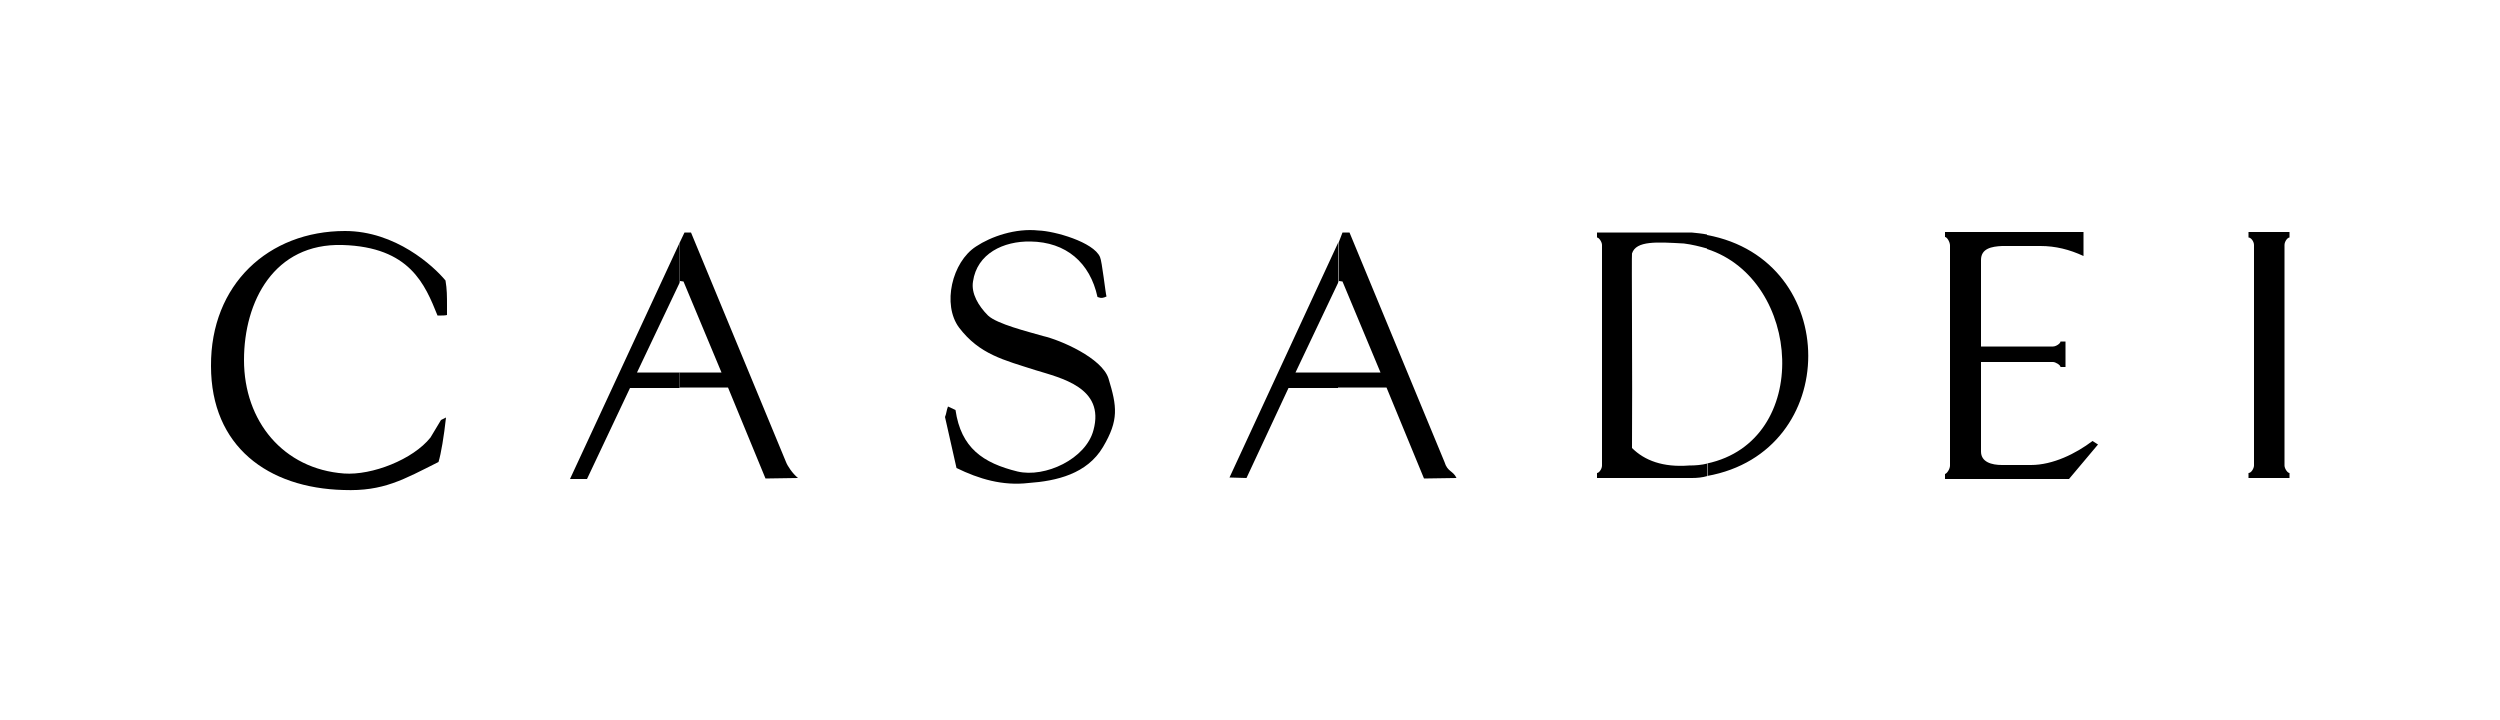
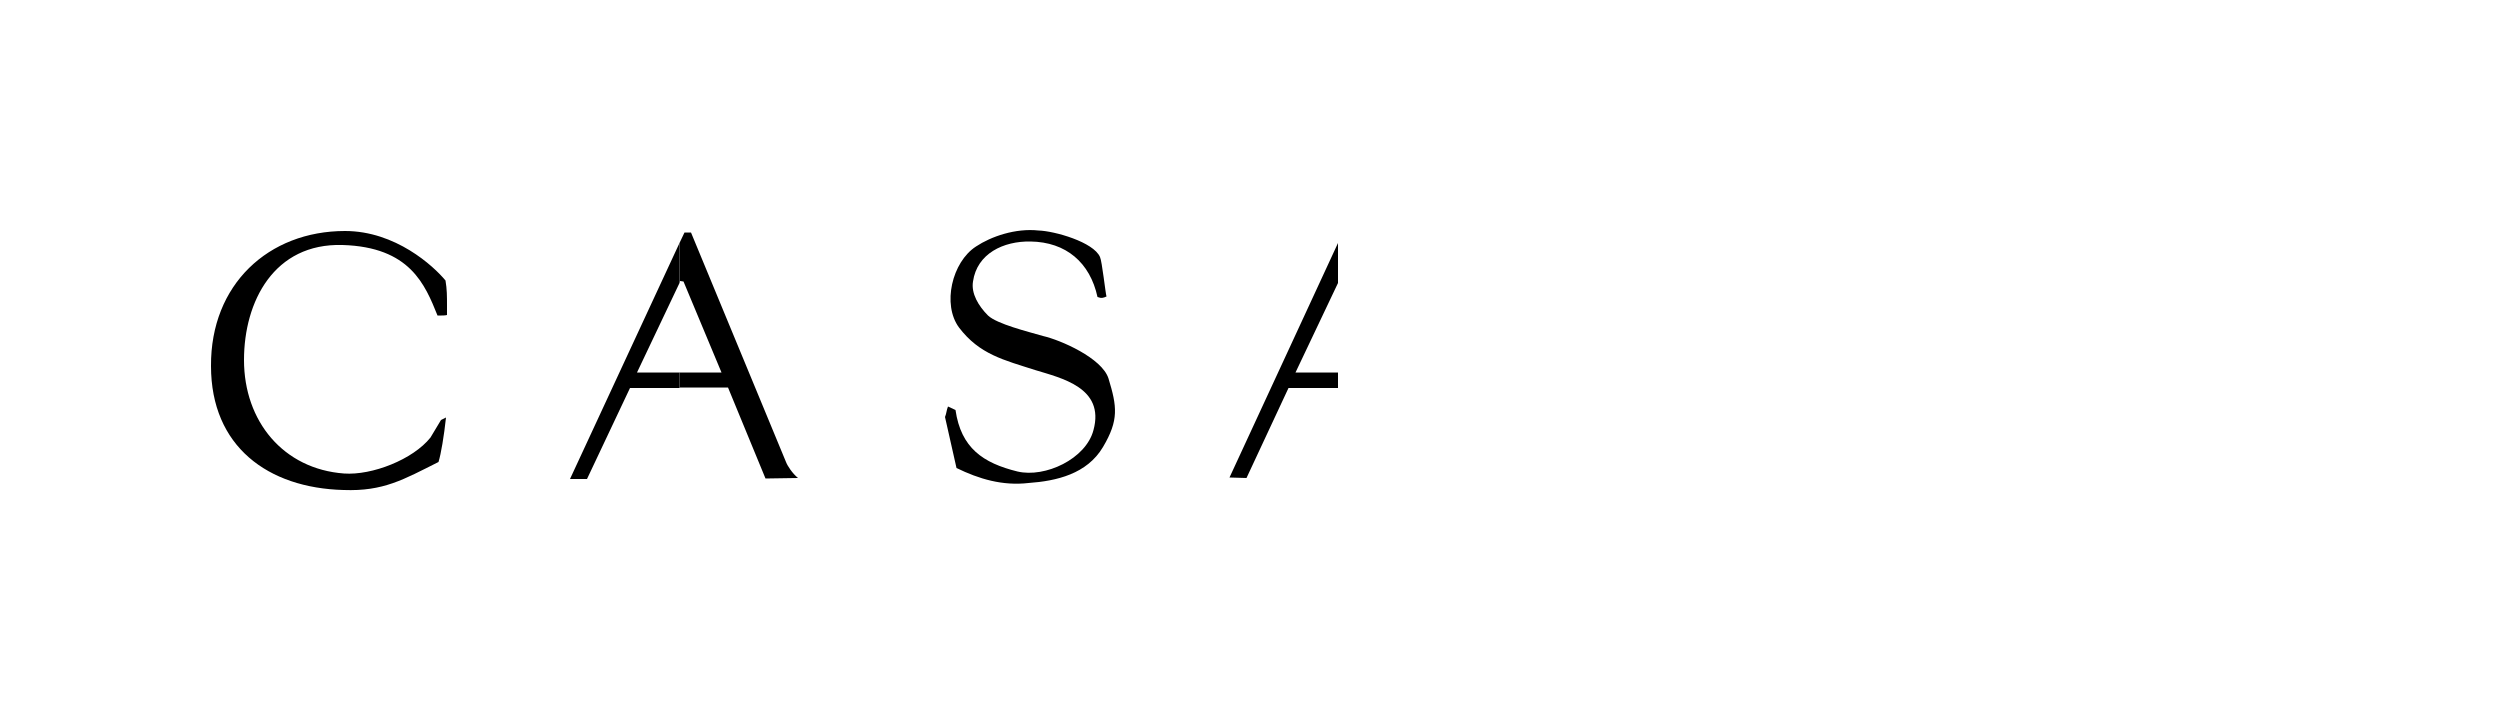
<svg xmlns="http://www.w3.org/2000/svg" version="1.0" id="Livello_1" x="0px" y="0px" viewBox="0 0 500 144" style="enable-background:new 0 0 500 144;" xml:space="preserve">
  <style type="text/css">
	.st0{fill-rule:evenodd;clip-rule:evenodd;}
</style>
  <g>
-     <path class="st0" d="M341.4,95.2v-2.5c21.1-4.5,19-36.8,0-42.9v-2.8C368.4,52,368.4,90.4,341.4,95.2z M450.8,49   c0-0.7-0.6-1.5-1.1-1.5v-1.1h8.2v1.1c-0.4,0-1,0.8-1,1.5v44.1c0,0.6,0.6,1.5,1,1.5v1h-8.2v-1c0.6,0,1.1-1,1.1-1.5V49z M396.2,52   v17.3h14.4c0.6,0,1.5-0.6,1.5-1h1v5.1h-1c0-0.4-1-1-1.5-1h-14.4v17.9c0,2.1,2.1,2.7,4.2,2.7h5.8c4.4,0,9-2.3,12.3-4.8l1.1,0.7   l-5.8,6.9H389v-1c0.4-0.1,1-1,1-1.7V49.1c0-0.7-0.6-1.7-1-1.7v-1h27.7v4.8c-2.8-1.3-5.6-2-8.6-2h-7.7   C398.3,49.3,396.2,49.7,396.2,52L396.2,52z M341.4,46.9v2.8c-1.4-0.4-3-0.8-4.6-1c-5.4-0.3-9.6-0.6-10.4,2c-0.1,0,0.1,25.3,0,38.9   c2.5,2.5,6.2,3.9,11.4,3.5c1.3,0,2.5-0.1,3.7-0.4v2.5c-1,0.3-2.1,0.4-3.1,0.4h-19v-1c0.4,0,1-0.8,1-1.5V49c0-0.6-0.6-1.5-1-1.5v-1   h18.9C339.3,46.6,340.4,46.7,341.4,46.9L341.4,46.9z M267.6,77.6v-3.1h8.5l-7.6-18.2l-0.7-0.1l-0.1,0.4v-8l0.8-2.1h1.4l19,45.9   c0.6,2,1.7,1.7,2.4,3.2l-6.5,0.1l-7.5-18.2H267.6z" />
    <path class="st0" d="M220,51.4c0.4,0.8,1.1,7.3,1.3,7.9c-0.7,0.3-1,0.4-1.8,0.1c-1.5-6.9-6.3-11-13.4-11.1   c-5.4-0.1-10.7,2.4-11.5,8c-0.4,2.4,1.1,4.9,3,6.8c1.8,1.7,7.9,3.2,11,4.1c3.5,0.8,11.8,4.4,13.1,8.5c1.7,5.6,2.1,8.3-1.1,13.7   c-3.2,5.4-9.3,6.8-14.9,7.2c-5.2,0.6-9.9-0.8-14.4-3L189,83.4c0.3-0.7,0.3-1.4,0.6-2.1l1.5,0.7c1.1,7.6,5.5,10.6,12.4,12.3   c5.5,1.3,13.7-2.5,15.2-8.3c2.3-8.5-6.5-10.4-11.7-12c-6.2-2-11.1-3.1-15.2-8.5c-3.4-4.6-1.4-13.1,3.4-16.2c3-2,7.9-3.7,12.5-3.2   C210.9,46.2,218.7,48.4,220,51.4L220,51.4z M267.6,48.6v8l-8.5,17.9h8.5v3.1h-9.9l-8.4,18l-3.4-0.1L267.6,48.6L267.6,48.6z    M135.9,77.6v-3.1h8.4l-7.6-18.2l-0.7-0.1l-0.1,0.4v-8l1-2.1h1.3l19,45.9c0.3,0.8,1.3,2.3,2.4,3.2l-6.5,0.1l-7.5-18.2H135.9   L135.9,77.6z" />
    <path class="st0" d="M135.9,48.6v8l-8.5,17.9h8.5v3.1h-9.9l-8.6,18.2h-3.4L135.9,48.6L135.9,48.6z M89.2,83.5   c-0.4,3.7-1,7.3-1.5,8.9c-7,3.5-11,5.9-19,5.6c-15.1-0.4-26.5-8.7-26.5-24.8c-0.1-16.3,11.5-27,26.8-27c10.1,0,17.7,7,20.1,9.9   c0.3,1.8,0.3,3.1,0.3,5.1v1.8c-0.3,0.1-1,0.1-1.1,0.1h-0.8c-2.5-6.2-5.5-13.7-19-14.1c-13.7-0.4-19.7,11.3-19.7,23   c0,12.3,7.9,21.8,20,22.7c5.6,0.4,13.8-2.8,17.3-7.2l2.1-3.5L89.2,83.5z" />
  </g>
</svg>